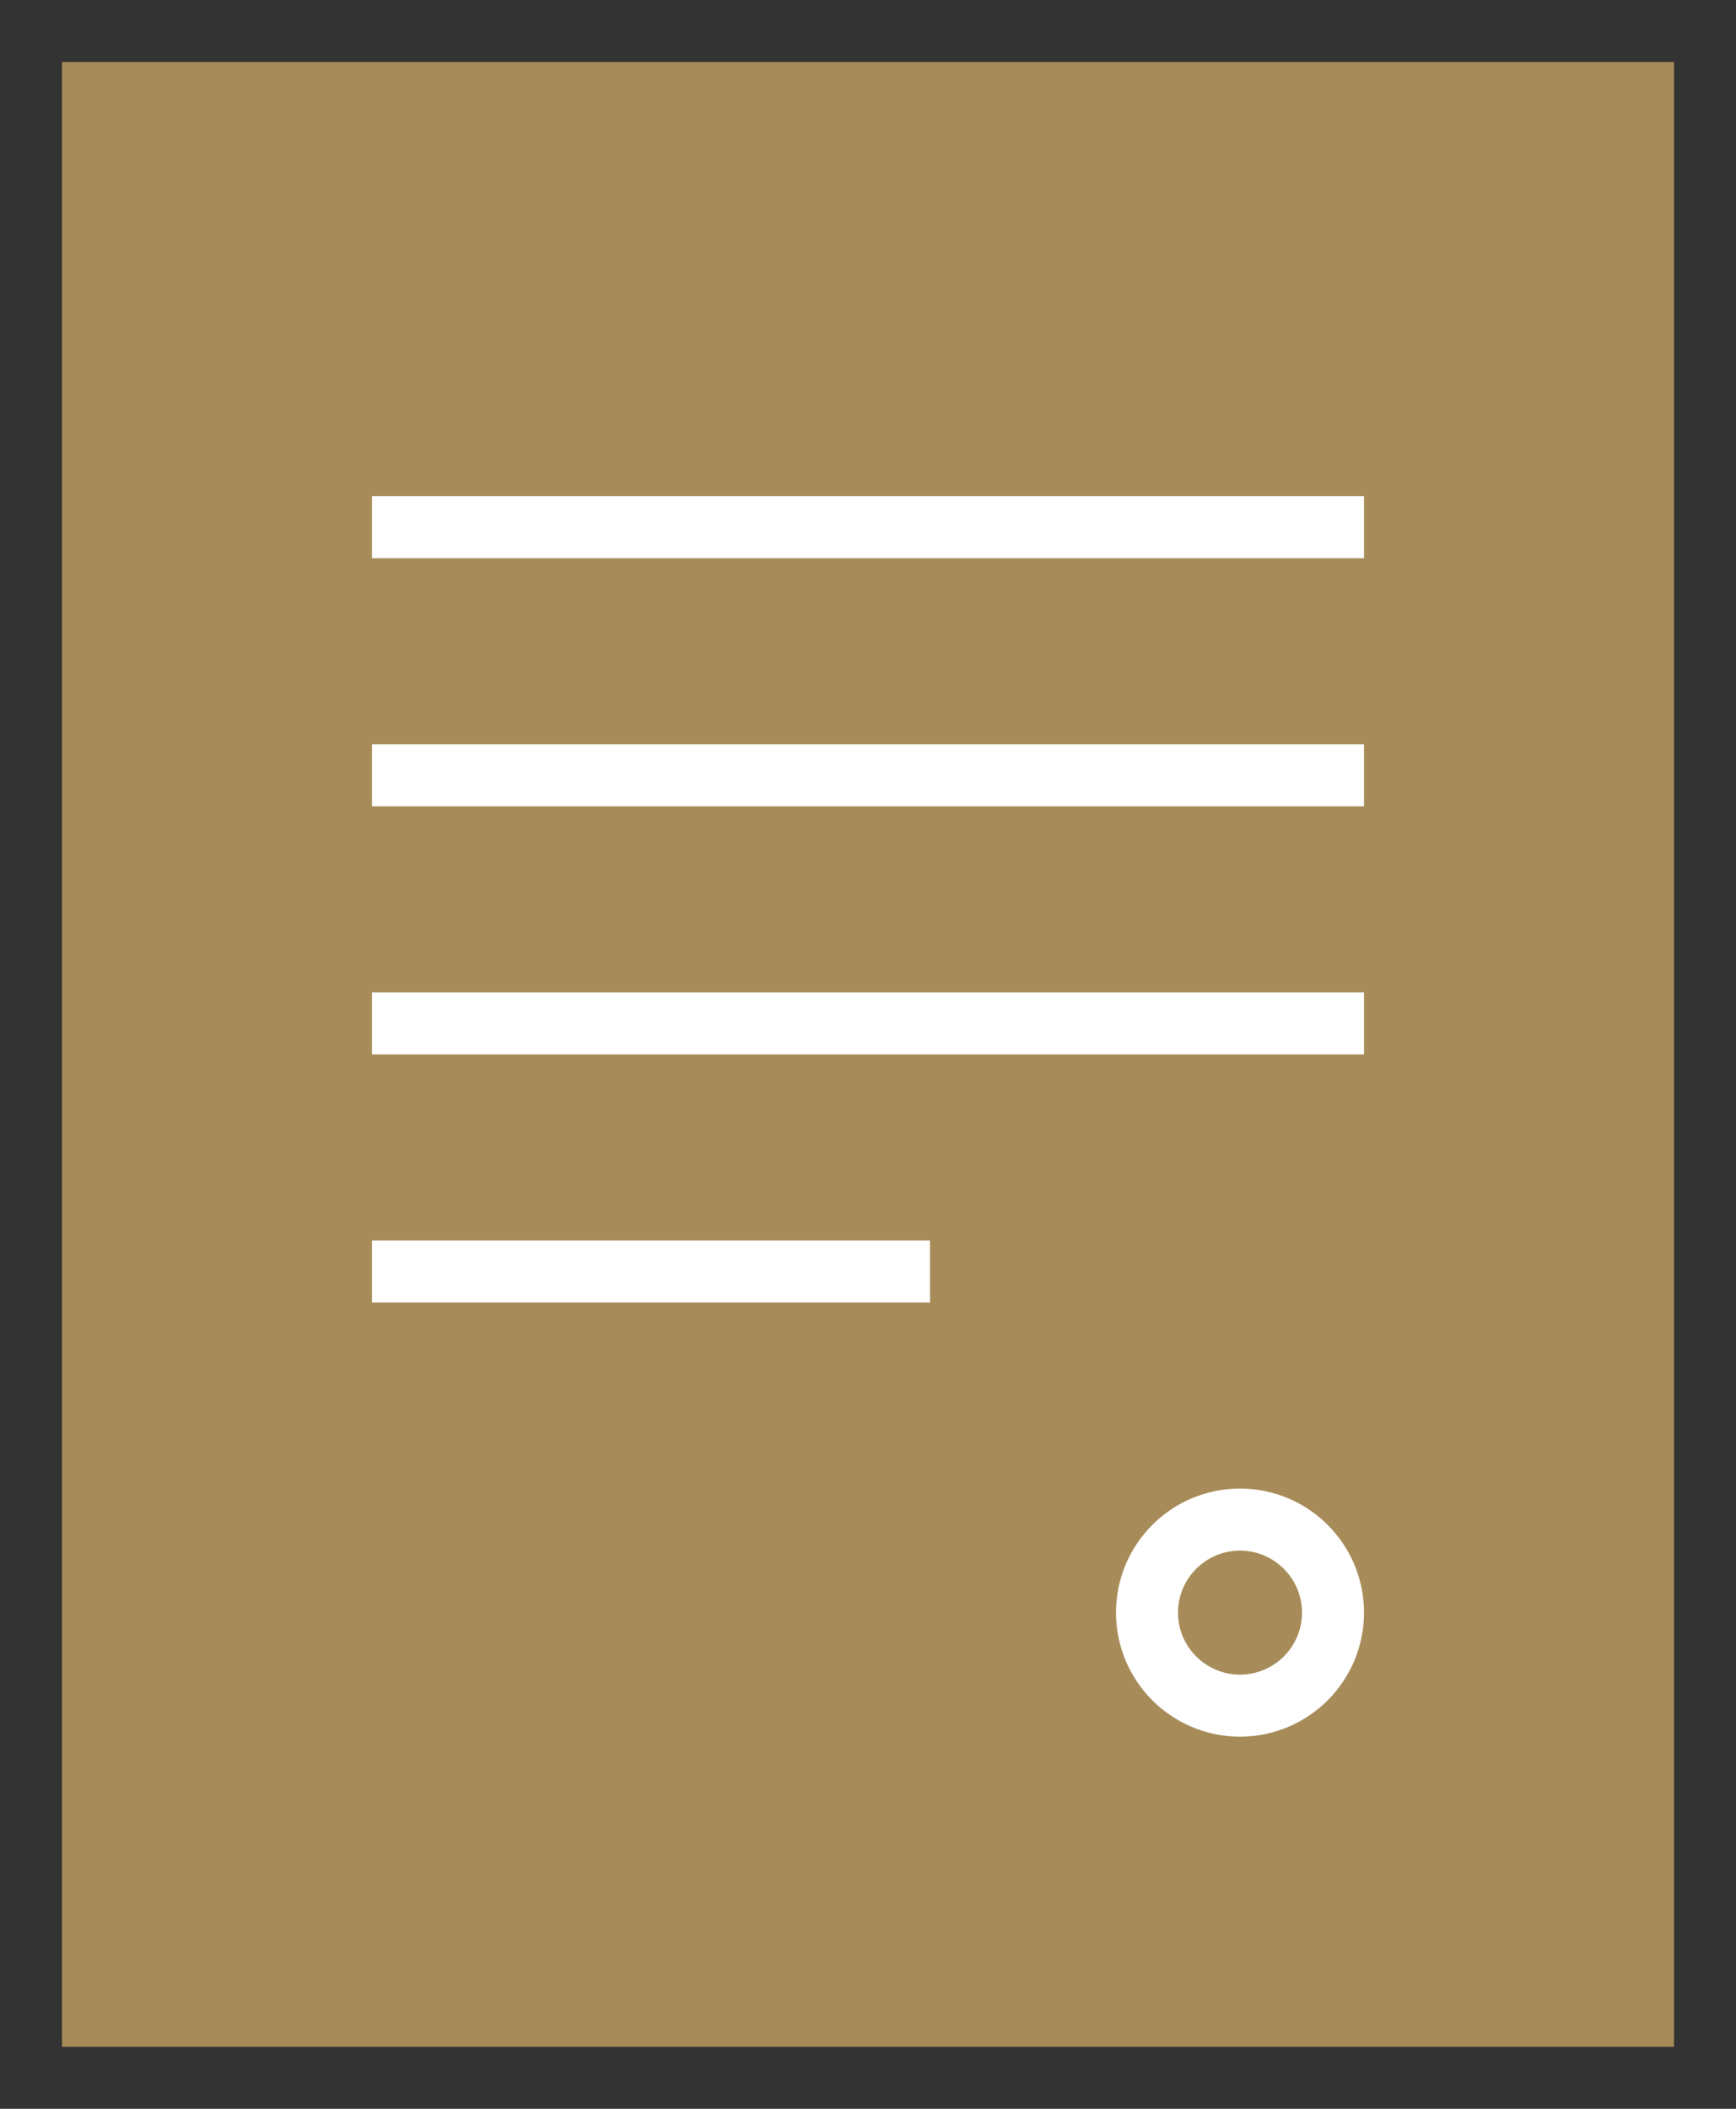
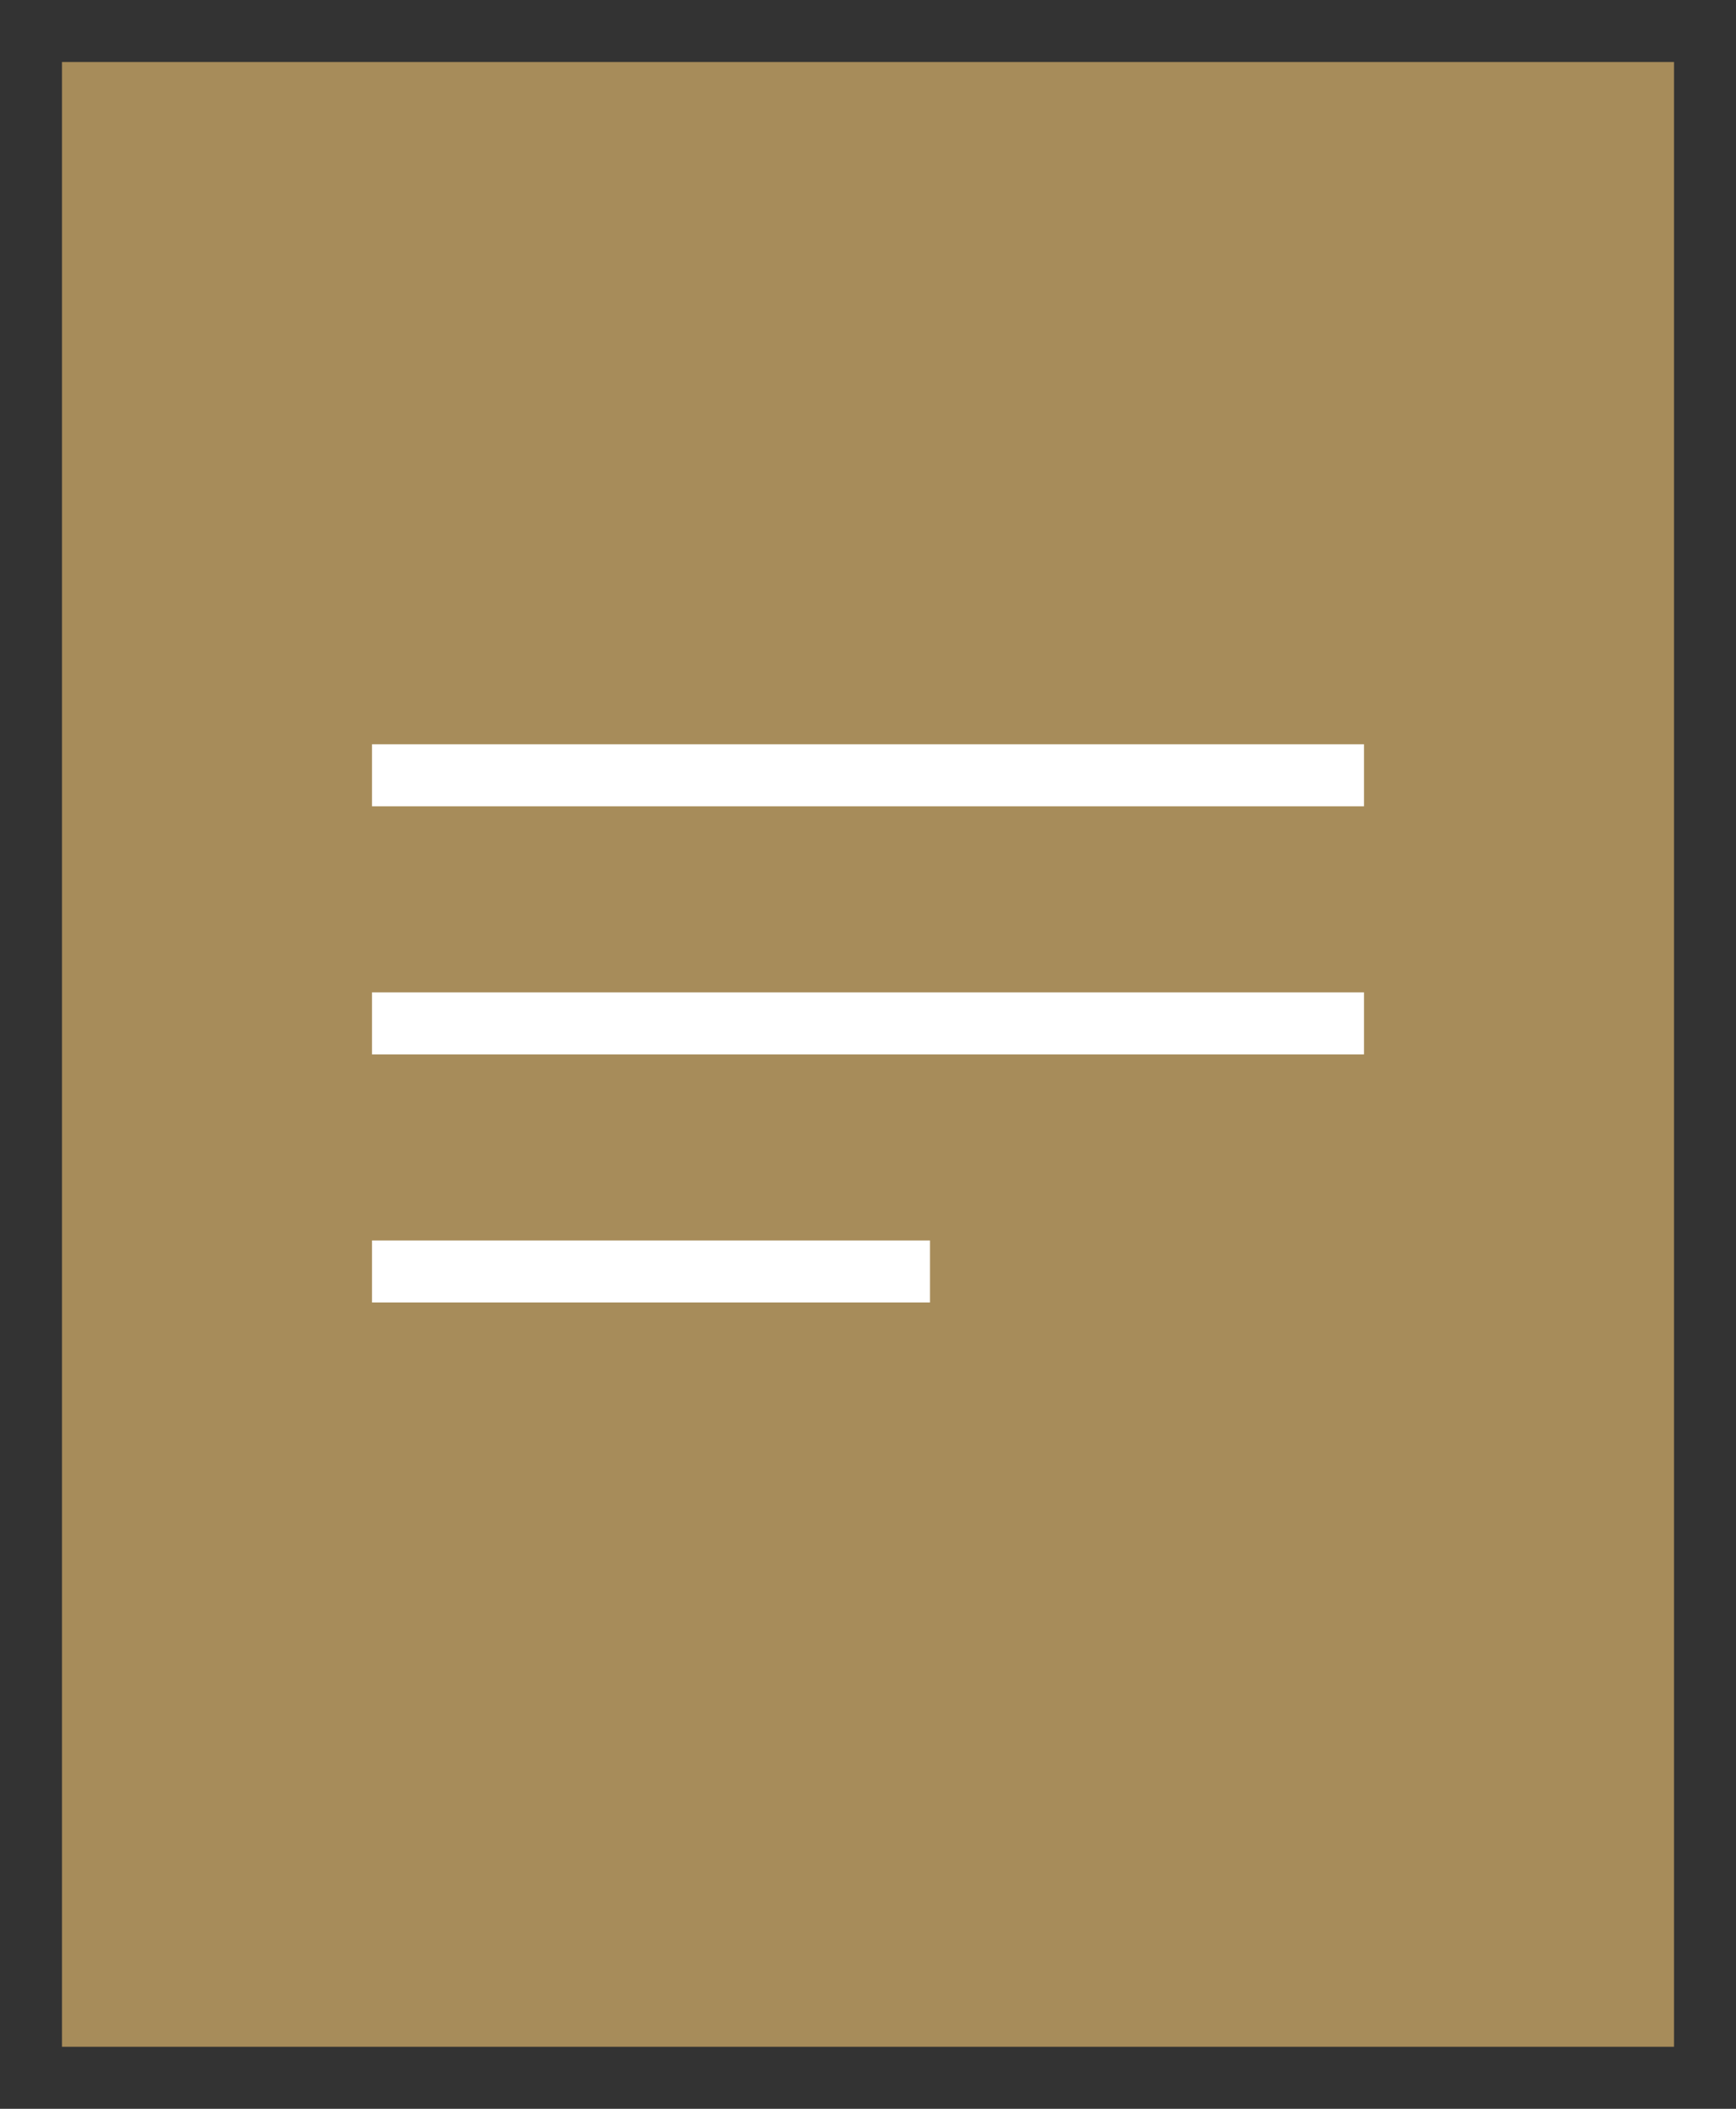
<svg xmlns="http://www.w3.org/2000/svg" version="1.1" id="Layer_1" x="0px" y="0px" width="28px" height="34px" viewBox="0 0 28 34" enable-background="new 0 0 28 34" xml:space="preserve">
  <rect x="0" y="0" width="28" height="34" fill="#333333" stroke="none" />
  <g>
    <polygon fill="#a78c5a" points="27,5 27,1 1,1 1,6 1,29 1,33 27,33 27,28  " />
  </g>
-   <rect x="6" y="8" fill="#FFFFFF" width="16" height="1" />
  <rect x="6" y="12" fill="#FFFFFF" width="16" height="1" />
  <rect x="6" y="16" fill="#FFFFFF" width="16" height="1" />
  <rect x="6" y="20" fill="#FFFFFF" width="9" height="1" />
  <g>
-     <path fill="#FFFFFF" d="M20,25c0.551,0,1,0.449,1,1s-0.449,1-1,1s-1-0.449-1-1S19.449,25,20,25 M20,24c-1.104,0-2,0.896-2,2   s0.896,2,2,2s2-0.896,2-2S21.104,24,20,24L20,24z" />
-   </g>
+     </g>
</svg>